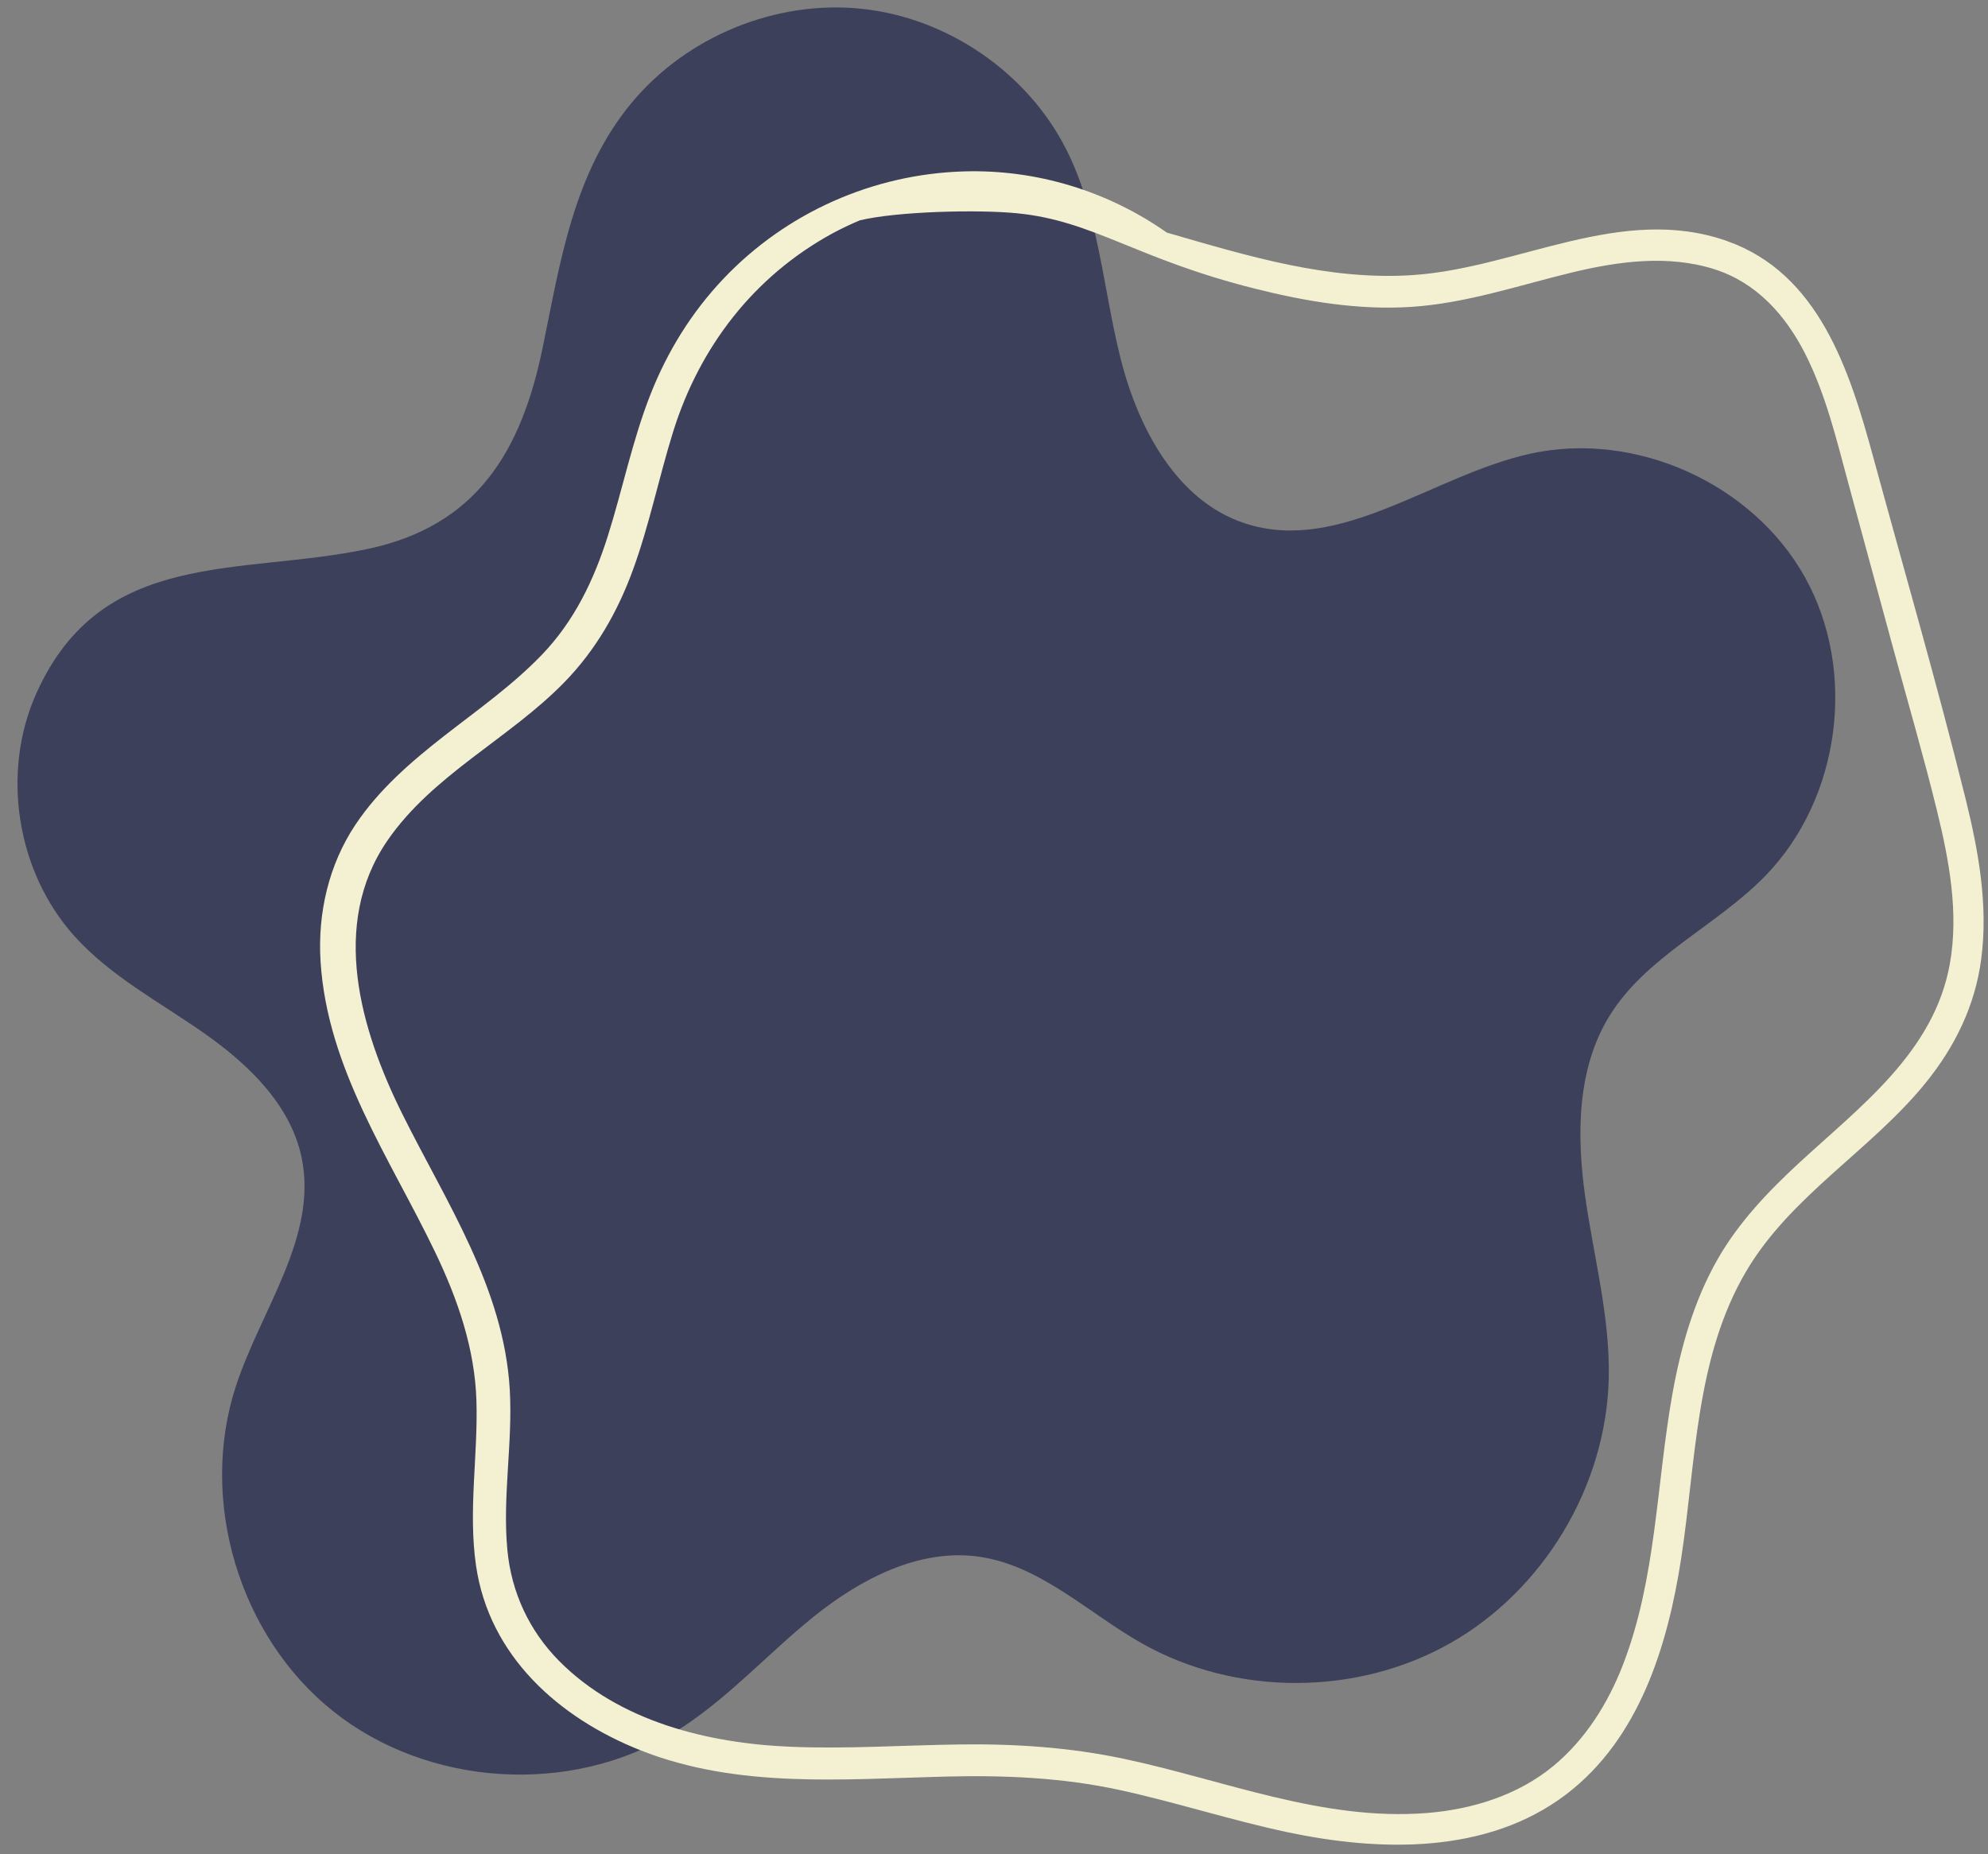
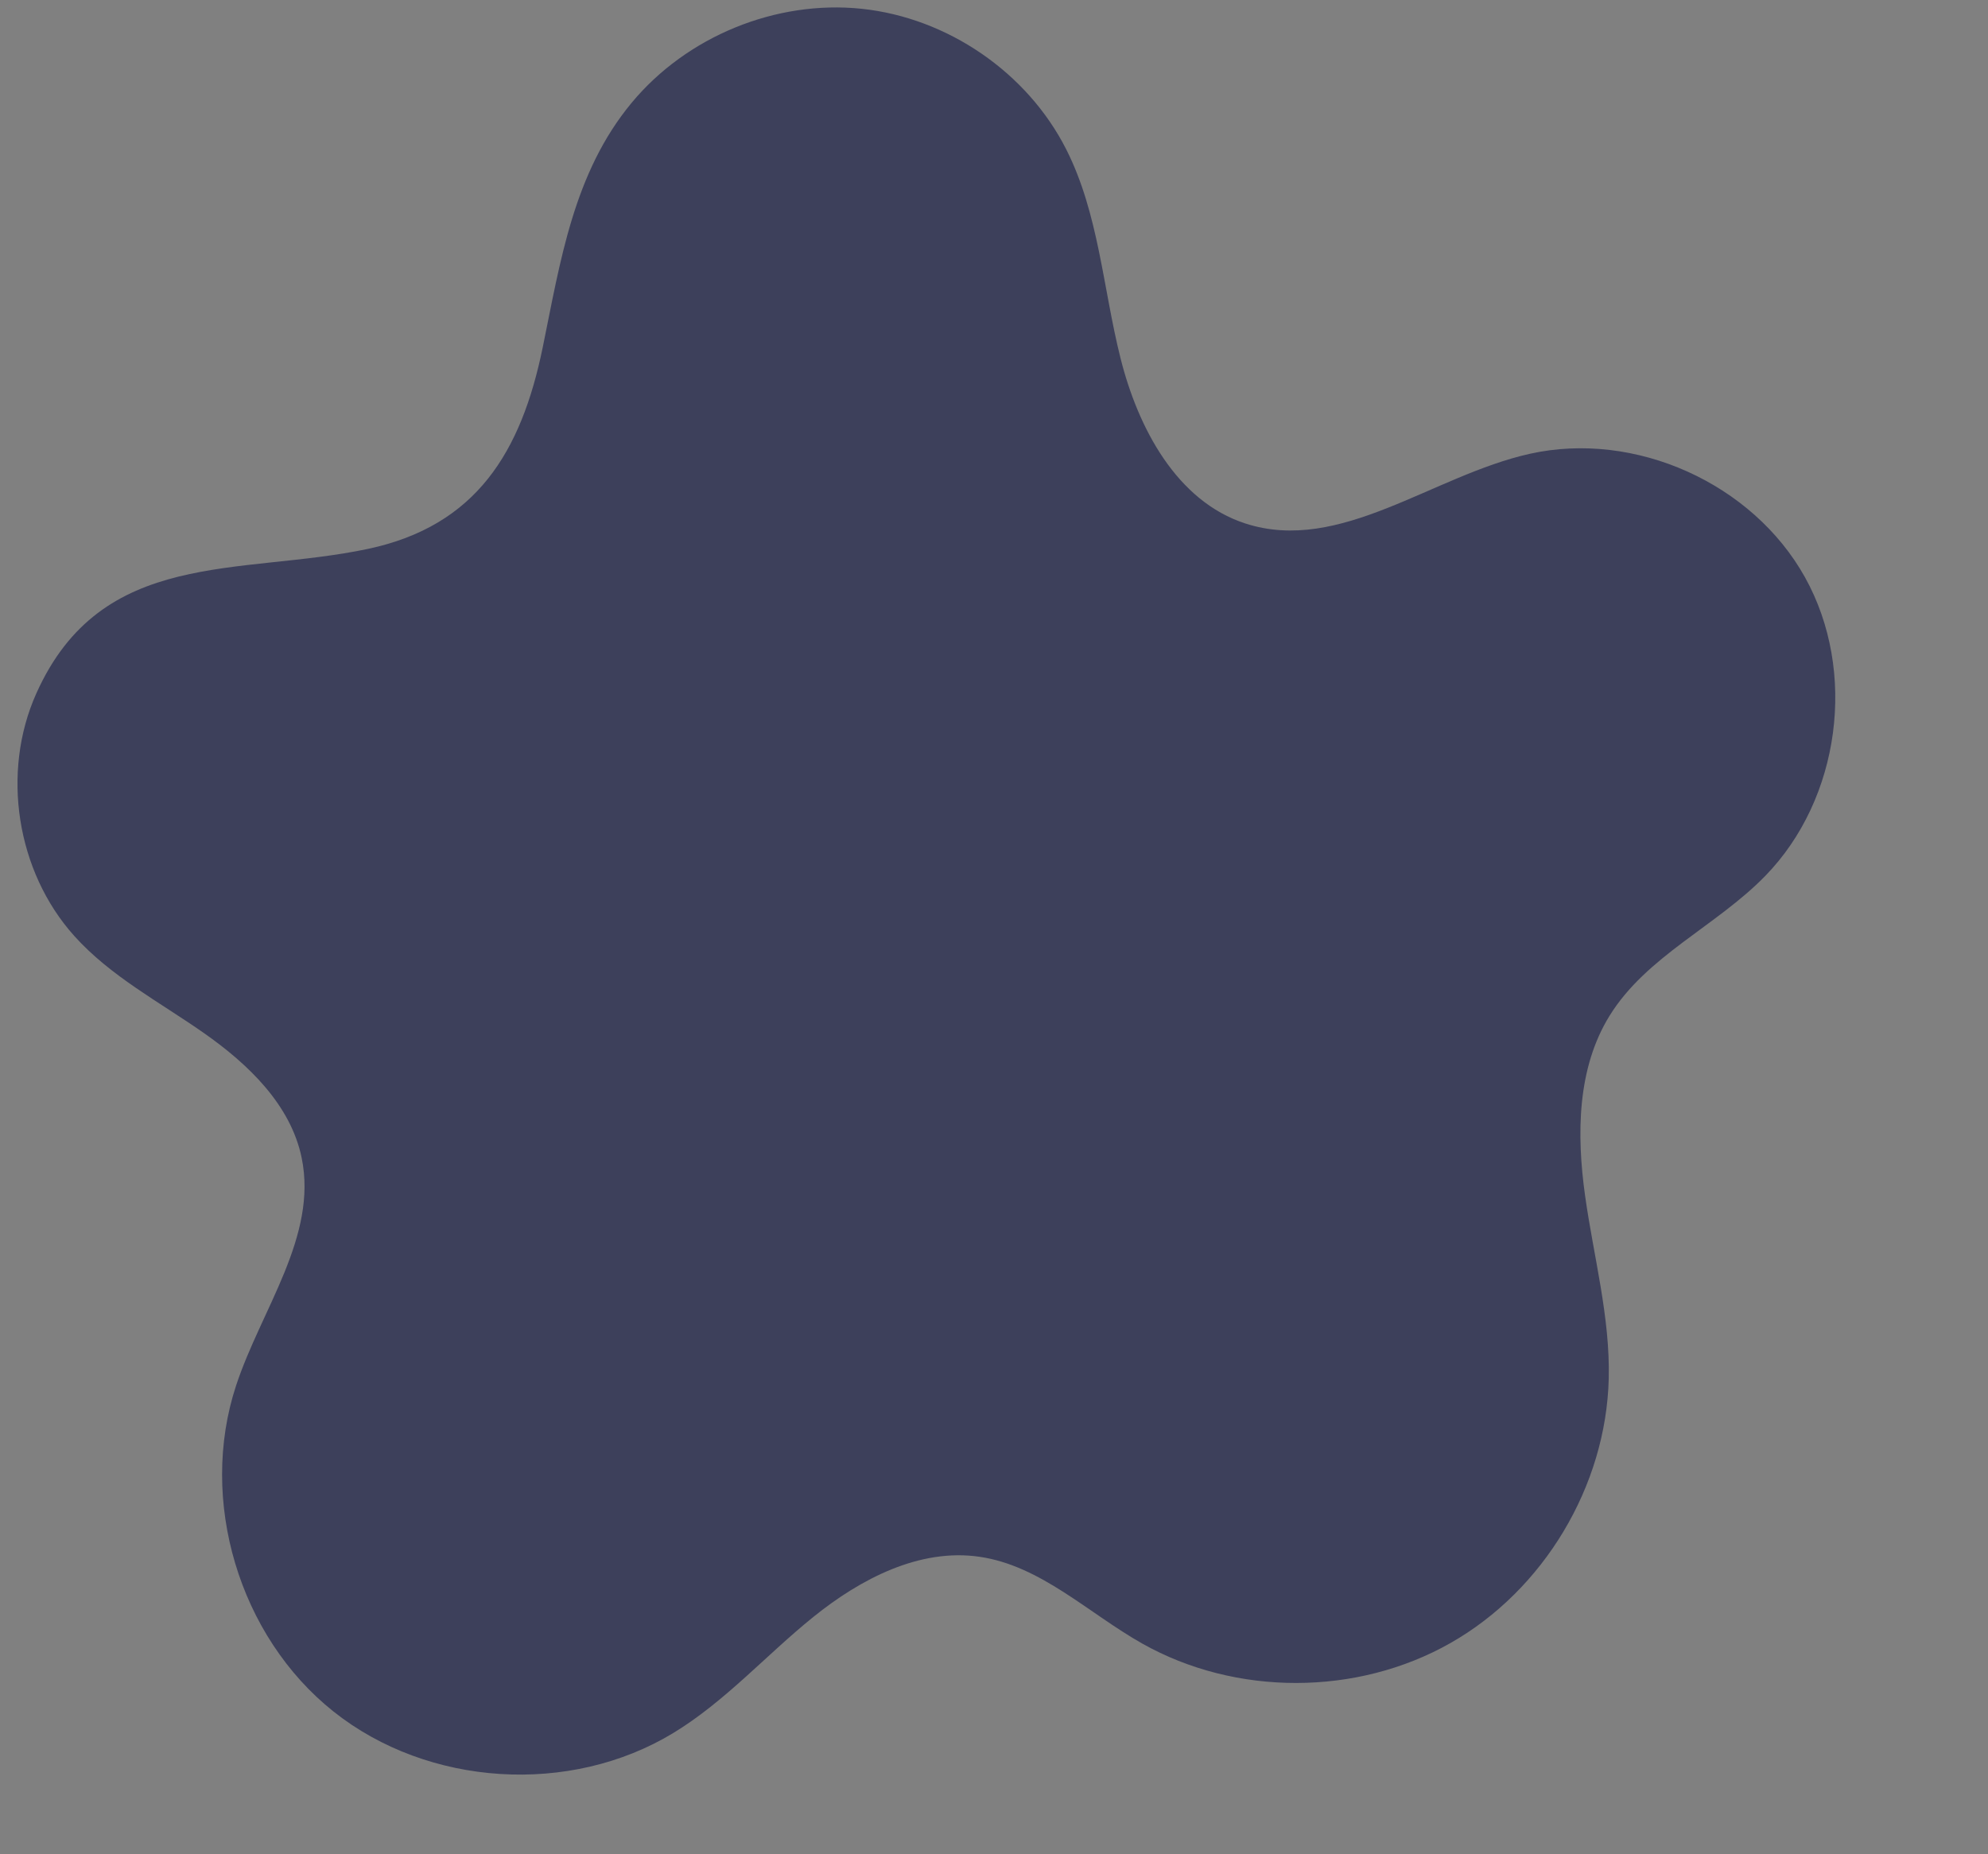
<svg xmlns="http://www.w3.org/2000/svg" fill="#000000" height="84.9" preserveAspectRatio="xMidYMid meet" version="1" viewBox="2.2 5.6 91.0 84.9" width="91" zoomAndPan="magnify">
  <rect x="2.2" y="5.6" width="91.0" height="84.9" fill="#808080" stroke="none" />
  <g id="change1_1">
    <path d="M31.115,10.304C33.636,7.267,37.715,5.591,41.641,6.002c3.926,0.412,7.577,2.909,9.362,6.43 c1.494,2.948,1.683,6.36,2.488,9.566c0.804,3.206,2.575,6.553,5.719,7.571c4.338,1.404,8.571-2.204,13.021-3.193 c4.813-1.069,10.19,1.345,12.59,5.652c2.4,4.307,1.622,10.15-1.821,13.68 c-2.24,2.297-5.438,3.67-7.124,6.4c-1.485,2.403-1.512,5.429-1.121,8.227 c0.391,2.798,1.154,5.568,1.084,8.392c-0.122,4.915-2.973,9.675-7.249,12.102 c-4.276,2.427-9.825,2.435-14.107,0.019c-2.469-1.393-4.637-3.56-7.441-3.971 c-2.749-0.403-5.451,1.011-7.614,2.756c-2.163,1.745-4.034,3.87-6.409,5.312 c-4.725,2.869-11.221,2.46-15.549-0.98c-4.328-3.44-6.192-9.675-4.464-14.926 c1.15-3.493,3.745-6.829,3.002-10.43c-0.501-2.428-2.445-4.29-4.475-5.712c-2.031-1.422-4.28-2.601-5.935-4.447 c-2.645-2.948-3.355-7.486-1.736-11.101c2.994-6.685,9.323-5.378,15.175-6.617 c4.976-1.054,7.024-4.449,8.003-9.213C27.851,17.569,28.448,13.516,31.115,10.304z" fill="#3d405b" />
  </g>
  <g id="change2_1">
-     <path d="M92.166,42.139c-1.301-5.242-2.81-10.441-4.231-15.651c-1.068-3.915-2.47-8.37-6.69-9.855 c-4.825-1.698-9.551,1.224-14.322,1.558c-3.885,0.272-7.607-0.87-11.313-1.942 c-2.697-1.897-5.964-2.904-9.302-2.801c-4.147,0.127-8.099,1.88-10.966,4.886 c-1.473,1.545-2.589,3.347-3.369,5.33c-0.827,2.104-1.271,4.329-1.951,6.48 c-0.64,2.025-1.541,3.902-3.026,5.443c-1.349,1.4-2.948,2.523-4.475,3.715 c-1.509,1.179-2.971,2.442-4.044,4.046c-1.235,1.847-1.742,4.073-1.603,6.278 c0.31,4.916,3.168,8.982,5.236,13.285c1.036,2.156,1.829,4.43,1.899,6.841c0.073,2.512-0.382,5.019-0.02,7.523 c0.6,4.149,3.8,6.987,7.54,8.466c4.45,1.76,9.278,1.315,13.953,1.199c2.692-0.067,5.343,0.043,7.98,0.617 c2.572,0.56,5.08,1.38,7.656,1.926c4.242,0.899,9.149,1.029,12.773-1.729 c3.356-2.554,4.653-6.821,5.267-10.821c0.677-4.409,0.645-9.2,2.987-13.151 c2.05-3.459,5.699-5.519,8.198-8.6c1.342-1.654,2.26-3.524,2.544-5.65 C93.219,47.053,92.763,44.544,92.166,42.139z M91.452,49.738c-0.726,4.028-4.076,6.497-6.902,9.108 c-1.409,1.302-2.754,2.711-3.714,4.386c-1.101,1.92-1.707,4.074-2.091,6.241 c-0.729,4.117-0.728,8.384-2.248,12.331c-0.682,1.77-1.718,3.432-3.19,4.649 c-1.622,1.342-3.717,1.99-5.792,2.155c-4.781,0.378-9.281-1.51-13.877-2.483c-2.475-0.524-4.974-0.69-7.5-0.656 c-2.583,0.034-5.166,0.214-7.75,0.106c-3.784-0.158-7.842-1.152-10.593-3.927 c-1.37-1.383-2.186-3.14-2.37-5.08c-0.232-2.443,0.249-4.886,0.11-7.331 c-0.266-4.669-2.917-8.595-4.933-12.662c-1.898-3.827-3.302-8.634-0.681-12.471 c2.065-3.023,5.59-4.679,8.109-7.264c1.438-1.475,2.437-3.216,3.141-5.145c0.753-2.061,1.186-4.22,1.836-6.312 c1.208-3.89,3.693-7.129,7.296-9.096c0.411-0.224,0.831-0.418,1.254-0.599c1.728-0.414,5.413-0.499,7.191-0.324 c3.531,0.347,5.417,2.079,10.916,3.457c2.333,0.585,4.744,0.989,7.156,0.828c2.508-0.167,4.882-0.978,7.308-1.567 c2.134-0.518,4.432-0.834,6.567-0.149c1.921,0.616,3.247,2.111,4.137,3.866c0.943,1.861,1.432,3.921,1.974,5.924 c0.689,2.546,1.382,5.091,2.075,7.636c0.667,2.447,1.377,4.888,1.982,7.351 C91.421,44.983,91.873,47.402,91.452,49.738z" fill="#f4f1d3" />
-   </g>
+     </g>
</svg>